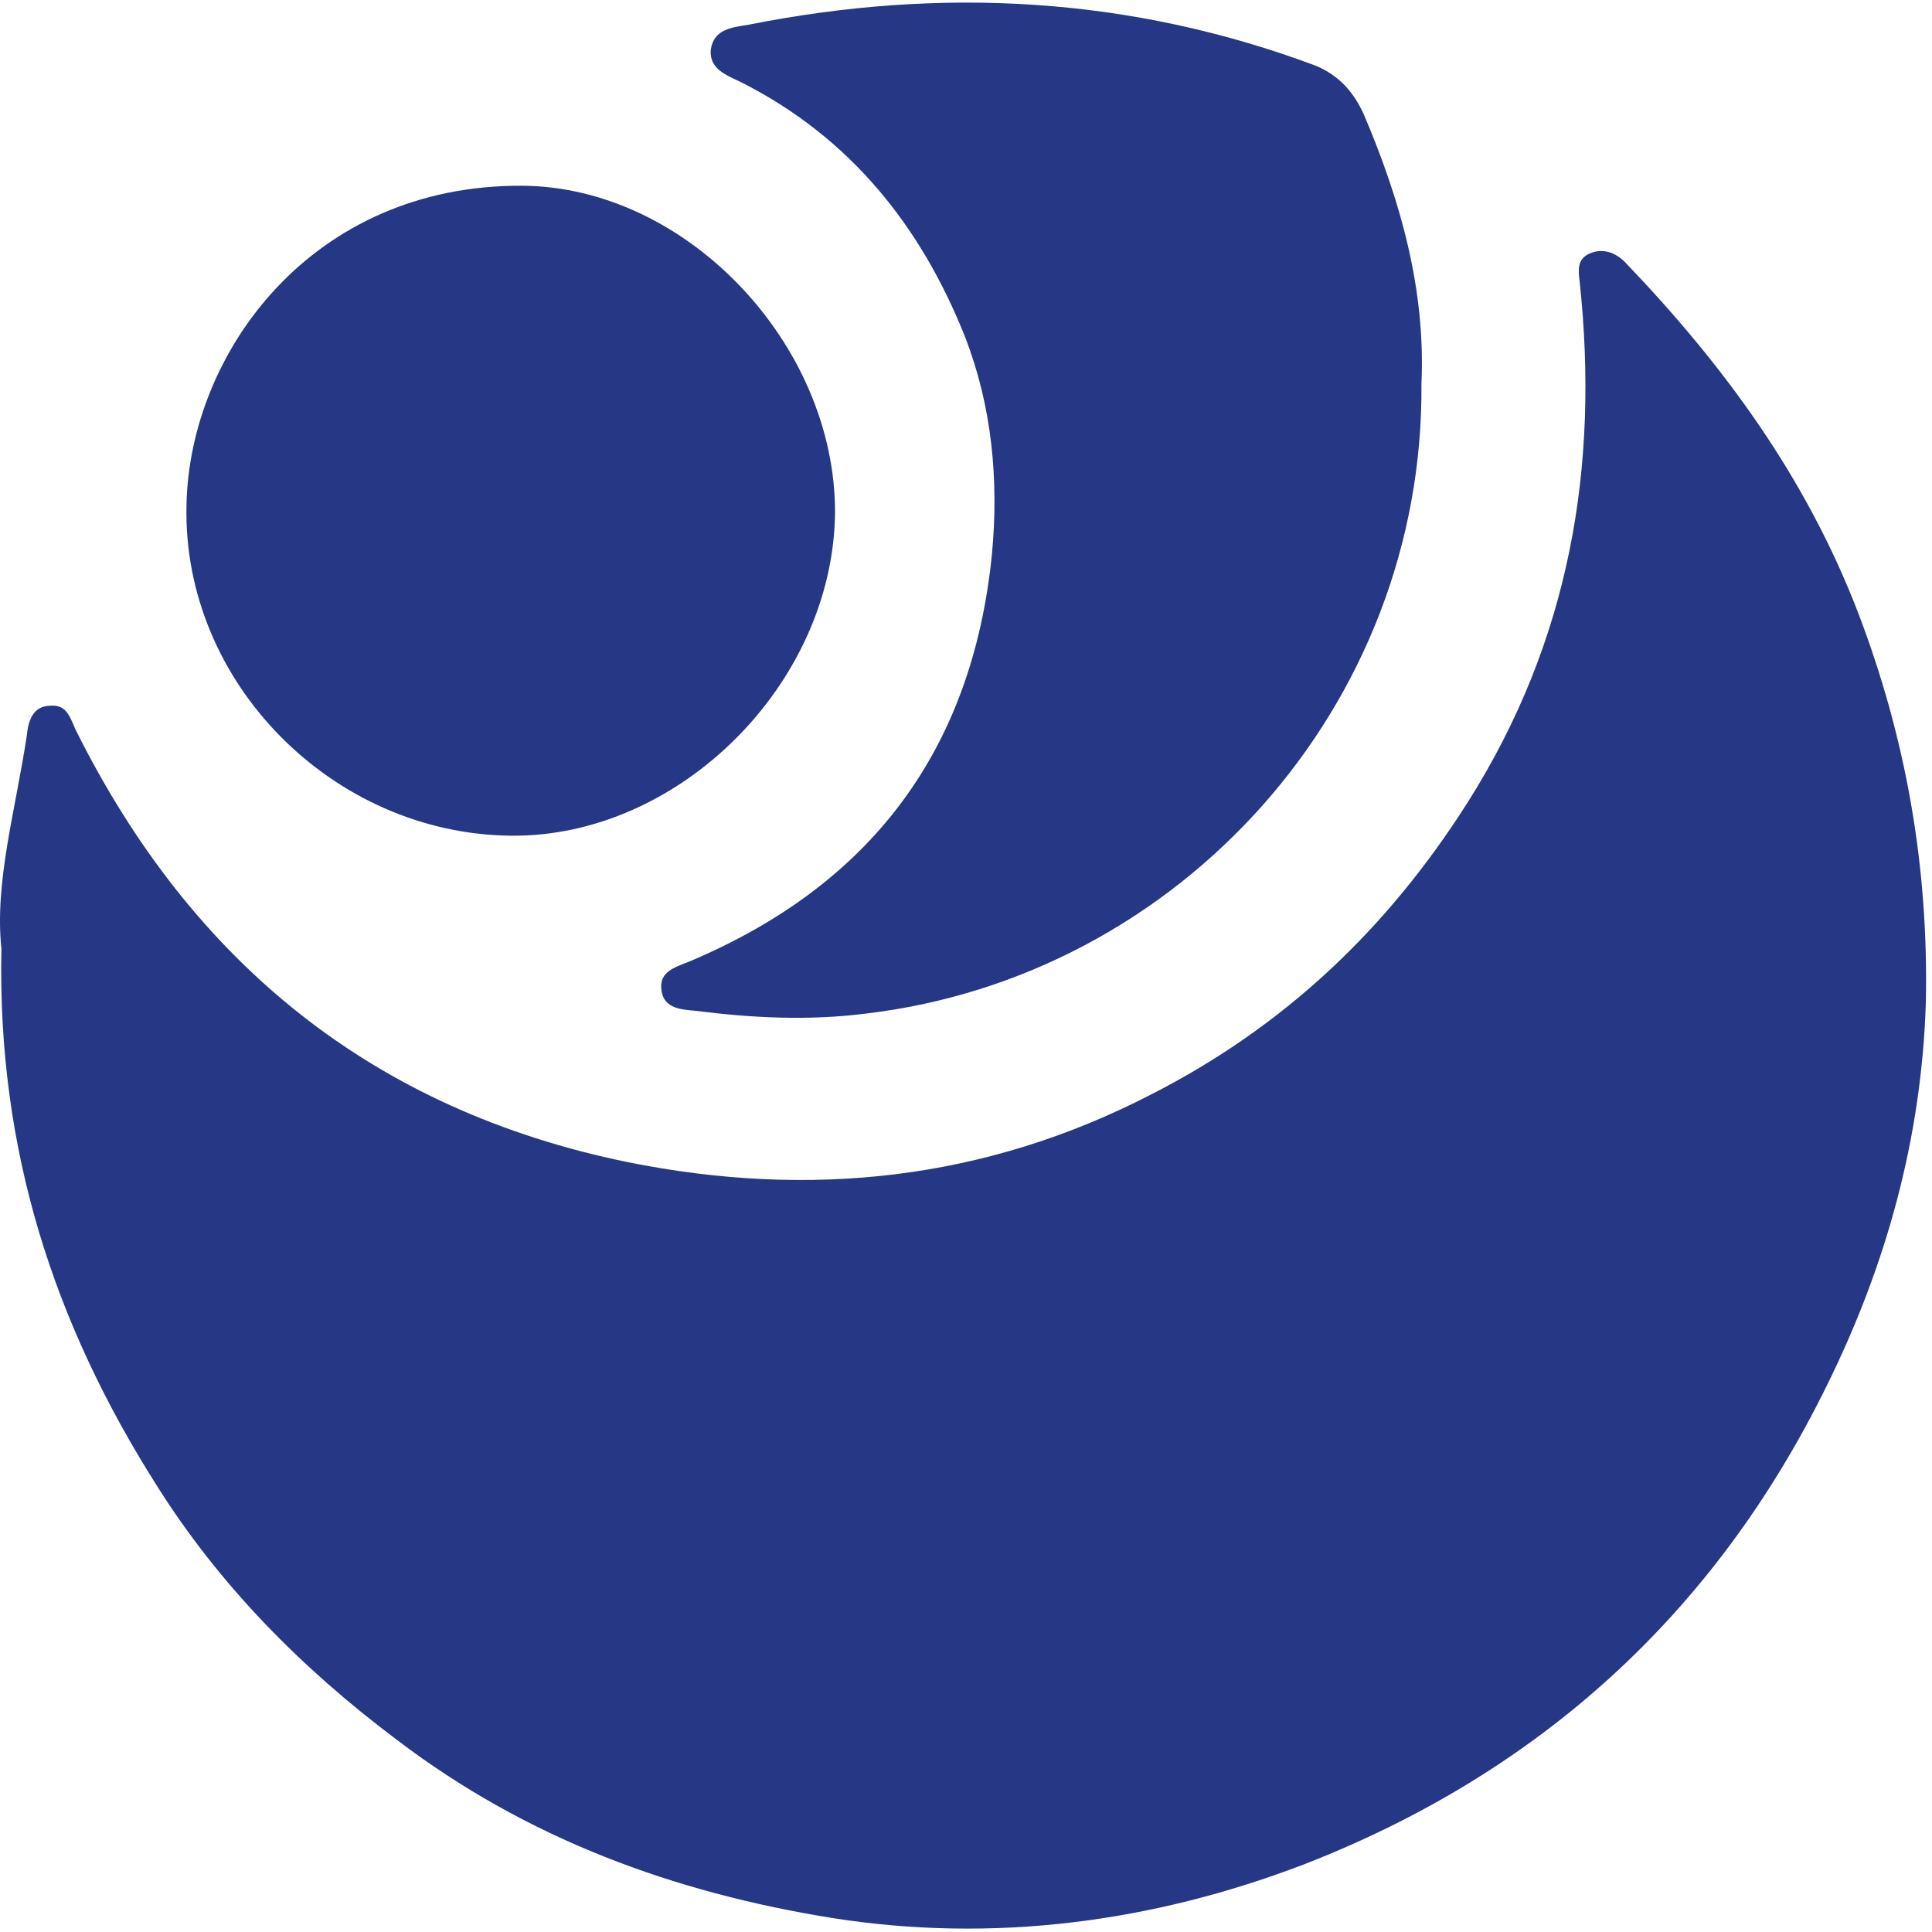
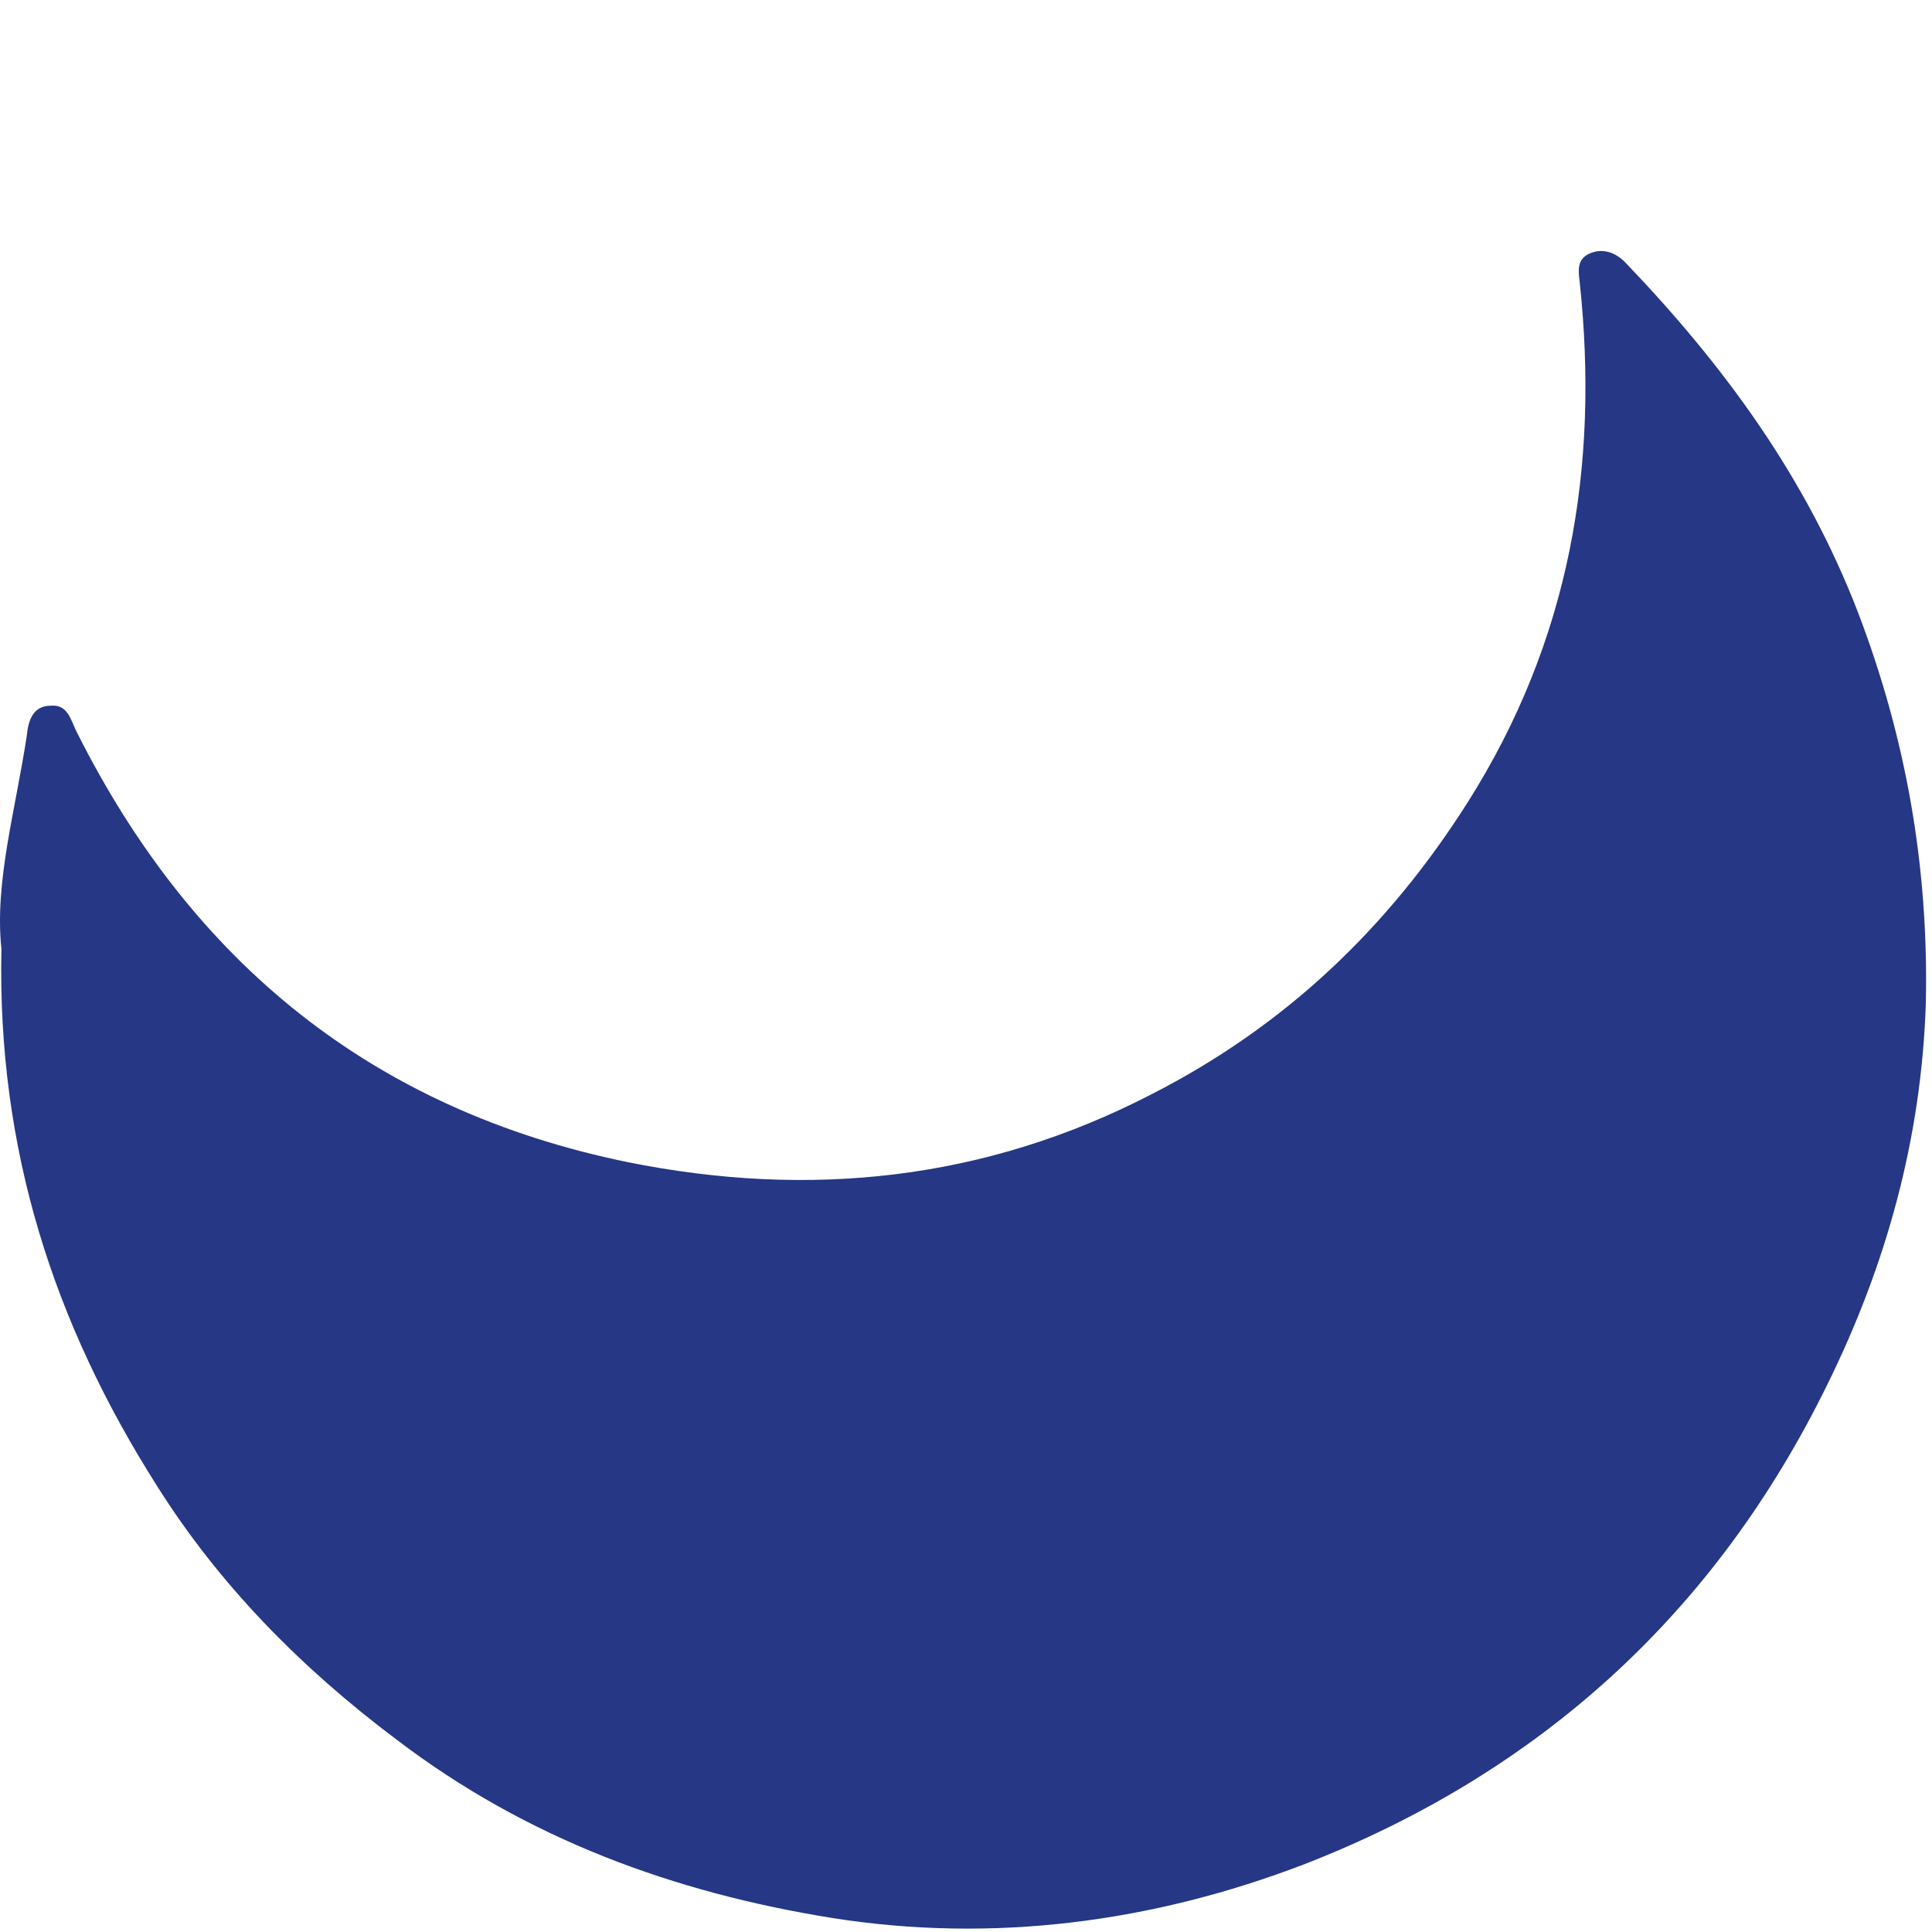
<svg xmlns="http://www.w3.org/2000/svg" width="130" height="130" viewBox="0 0 130 130" fill="none">
  <path d="M0.095 63.837C-0.38 59.369 1.046 54.52 1.806 49.481C1.901 48.531 2.187 47.485 3.423 47.485C4.563 47.39 4.754 48.435 5.134 49.196C12.93 64.788 25.099 74.676 42.213 78.194C54.477 80.665 66.266 79.43 77.485 73.63C86.422 69.067 93.363 62.506 98.782 53.95C105.627 43.111 107.624 31.417 106.293 18.962C106.198 18.202 106.103 17.441 106.958 17.061C107.814 16.681 108.67 16.966 109.335 17.631C115.99 24.572 121.505 32.083 125.022 41.21C128.255 49.671 129.776 58.323 129.586 67.45C129.301 76.577 126.924 85.134 122.931 93.215C115.42 108.522 103.631 119.266 87.753 125.445C77.58 129.343 66.837 130.77 55.998 129.058C45.35 127.347 35.462 123.734 26.716 117.079C20.251 112.23 14.736 106.621 10.553 99.966C3.613 89.032 -0.19 77.338 0.095 63.837Z" fill="#253785" />
-   <path d="M95.646 25.808C95.836 47.485 79.388 65.739 58.187 68.211C54.384 68.686 50.581 68.496 46.873 68.021C45.922 67.926 44.591 67.926 44.496 66.5C44.401 65.359 45.447 65.074 46.398 64.693C58.567 59.559 65.413 50.527 66.744 37.312C67.219 32.273 66.744 27.329 64.937 22.671C61.99 15.255 57.236 9.265 49.916 5.557C48.965 5.082 47.729 4.701 47.824 3.37C48.014 1.944 49.25 1.849 50.391 1.659C63.321 -0.908 76.061 -0.242 88.516 4.416C90.132 5.082 91.083 6.223 91.748 7.649C94.22 13.448 95.931 19.438 95.646 25.808Z" fill="#253785" />
-   <path d="M34.416 56.232C22.436 56.137 12.264 45.964 12.549 33.984C12.739 23.811 20.915 12.403 35.176 12.498C46.205 12.593 56.188 23.146 56.188 34.46C56.093 45.964 45.73 56.327 34.416 56.232Z" fill="#253785" />
</svg>